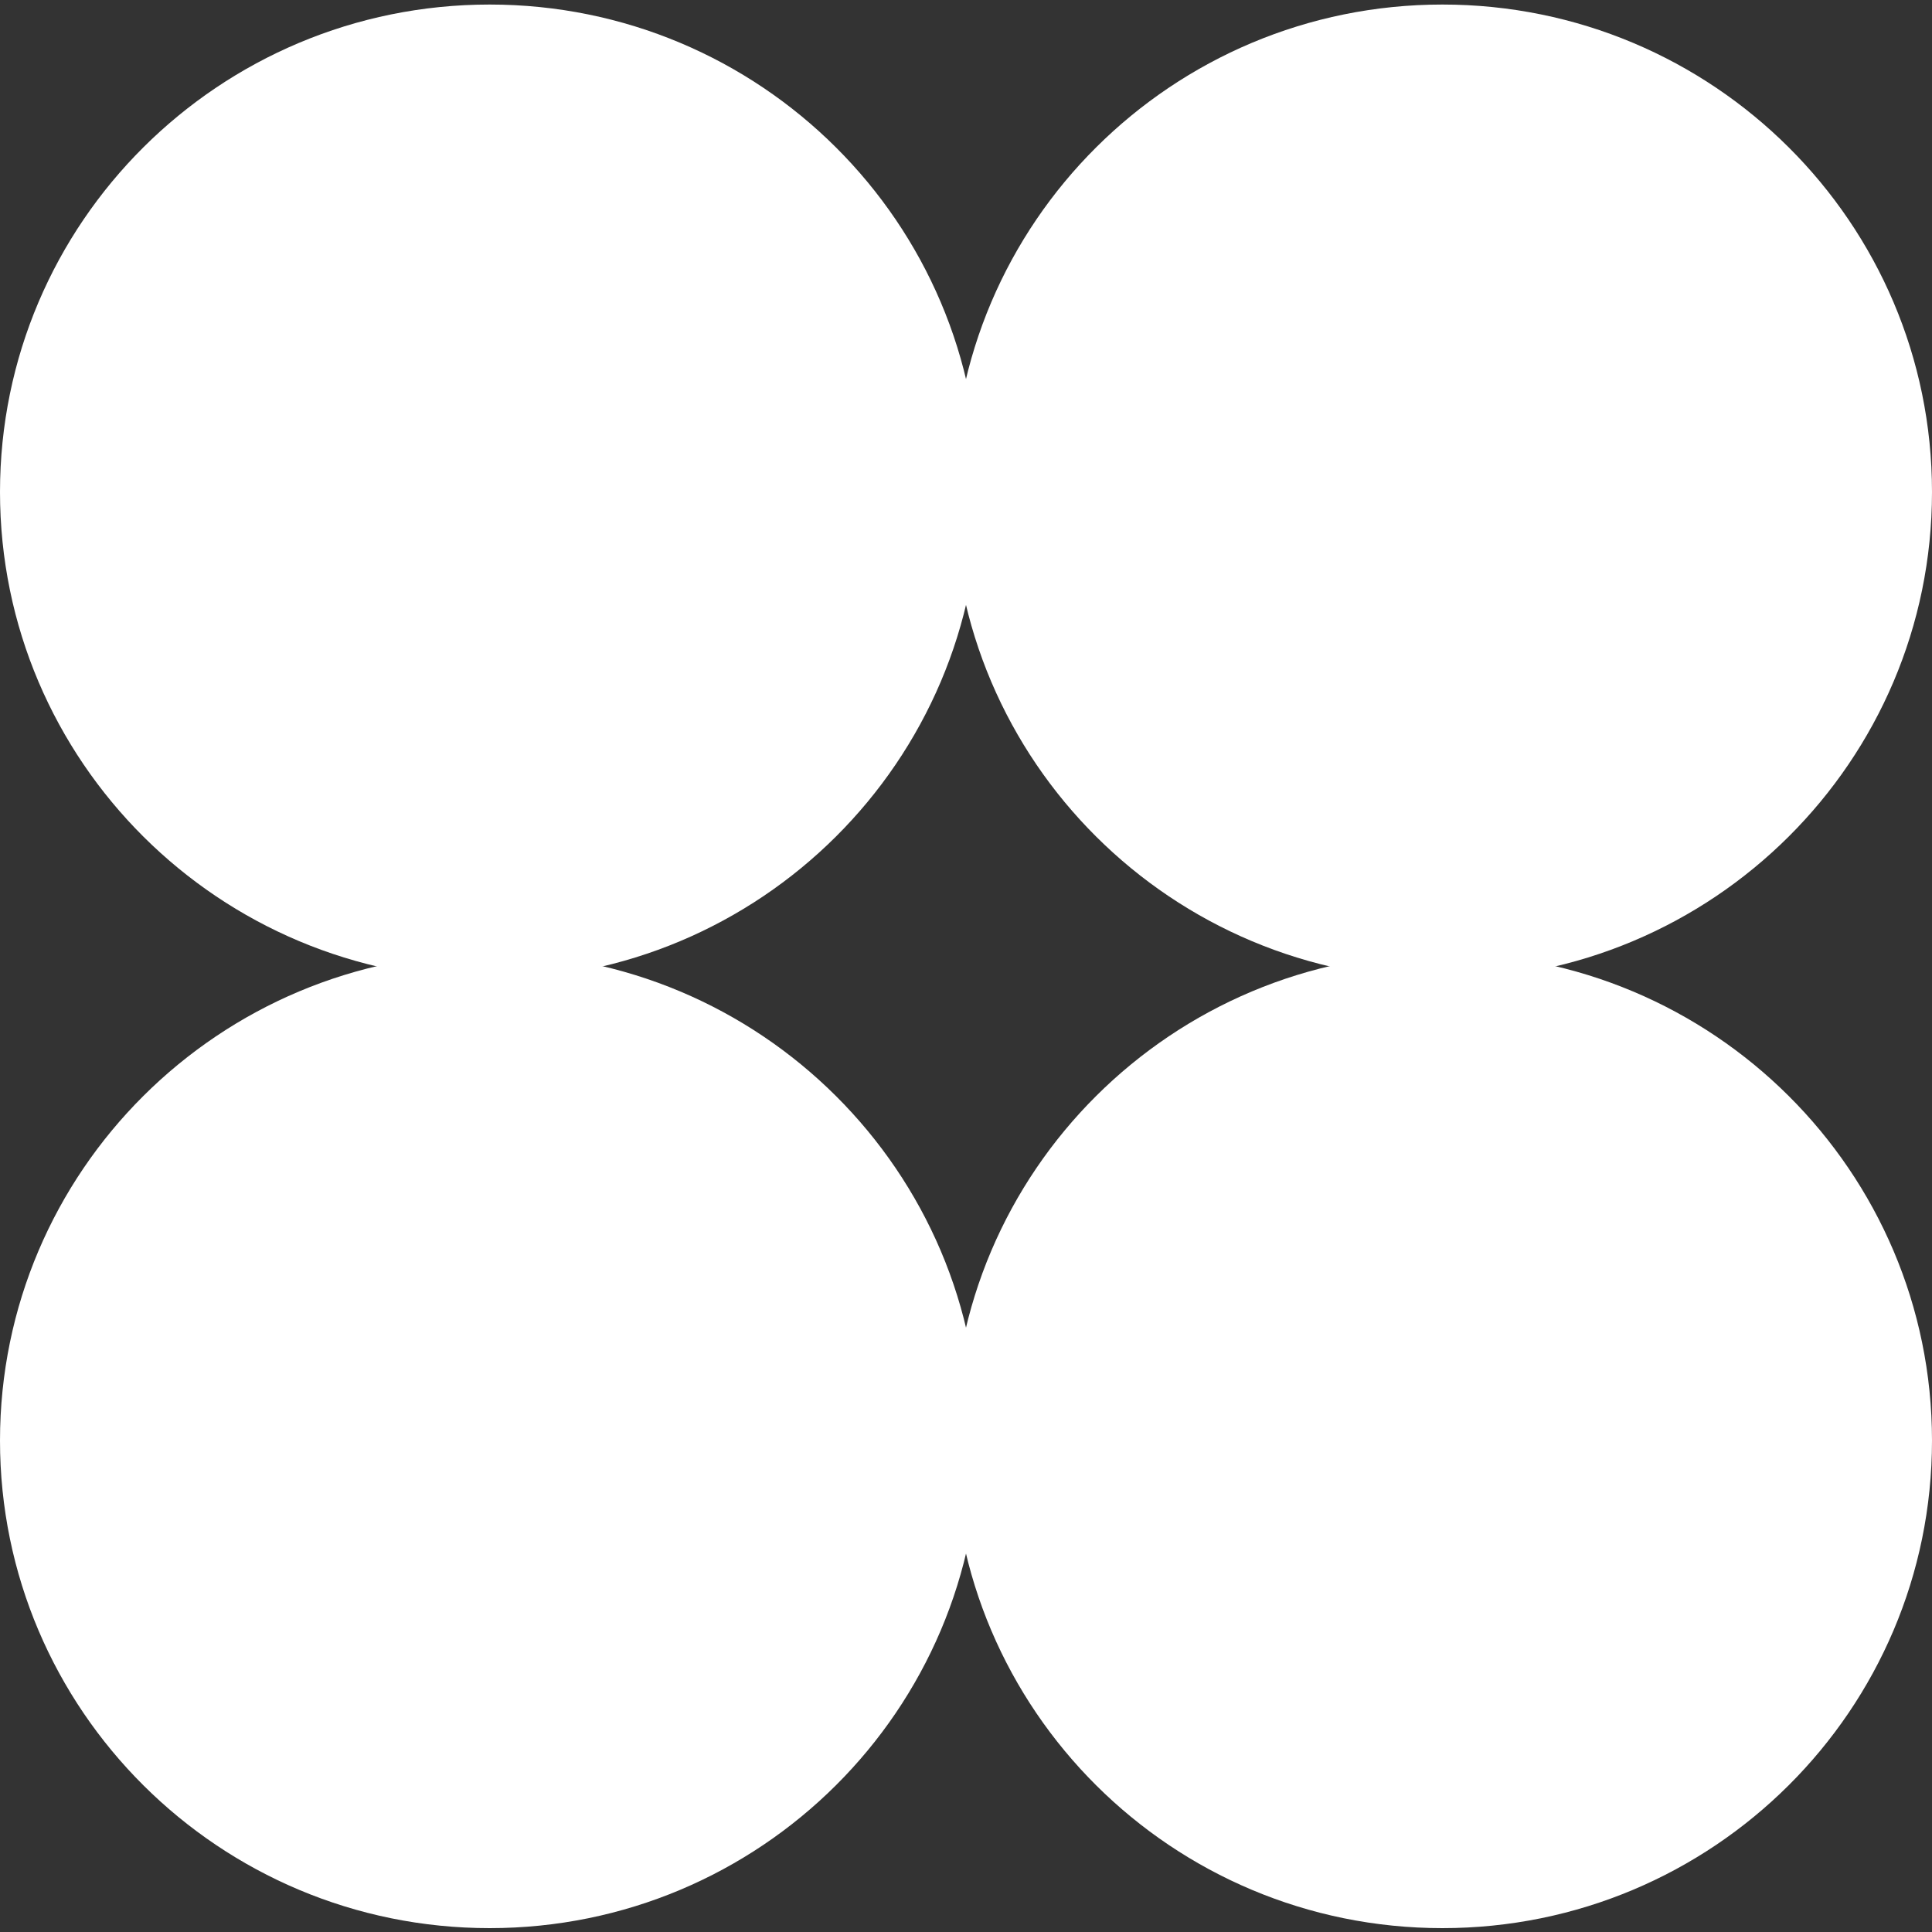
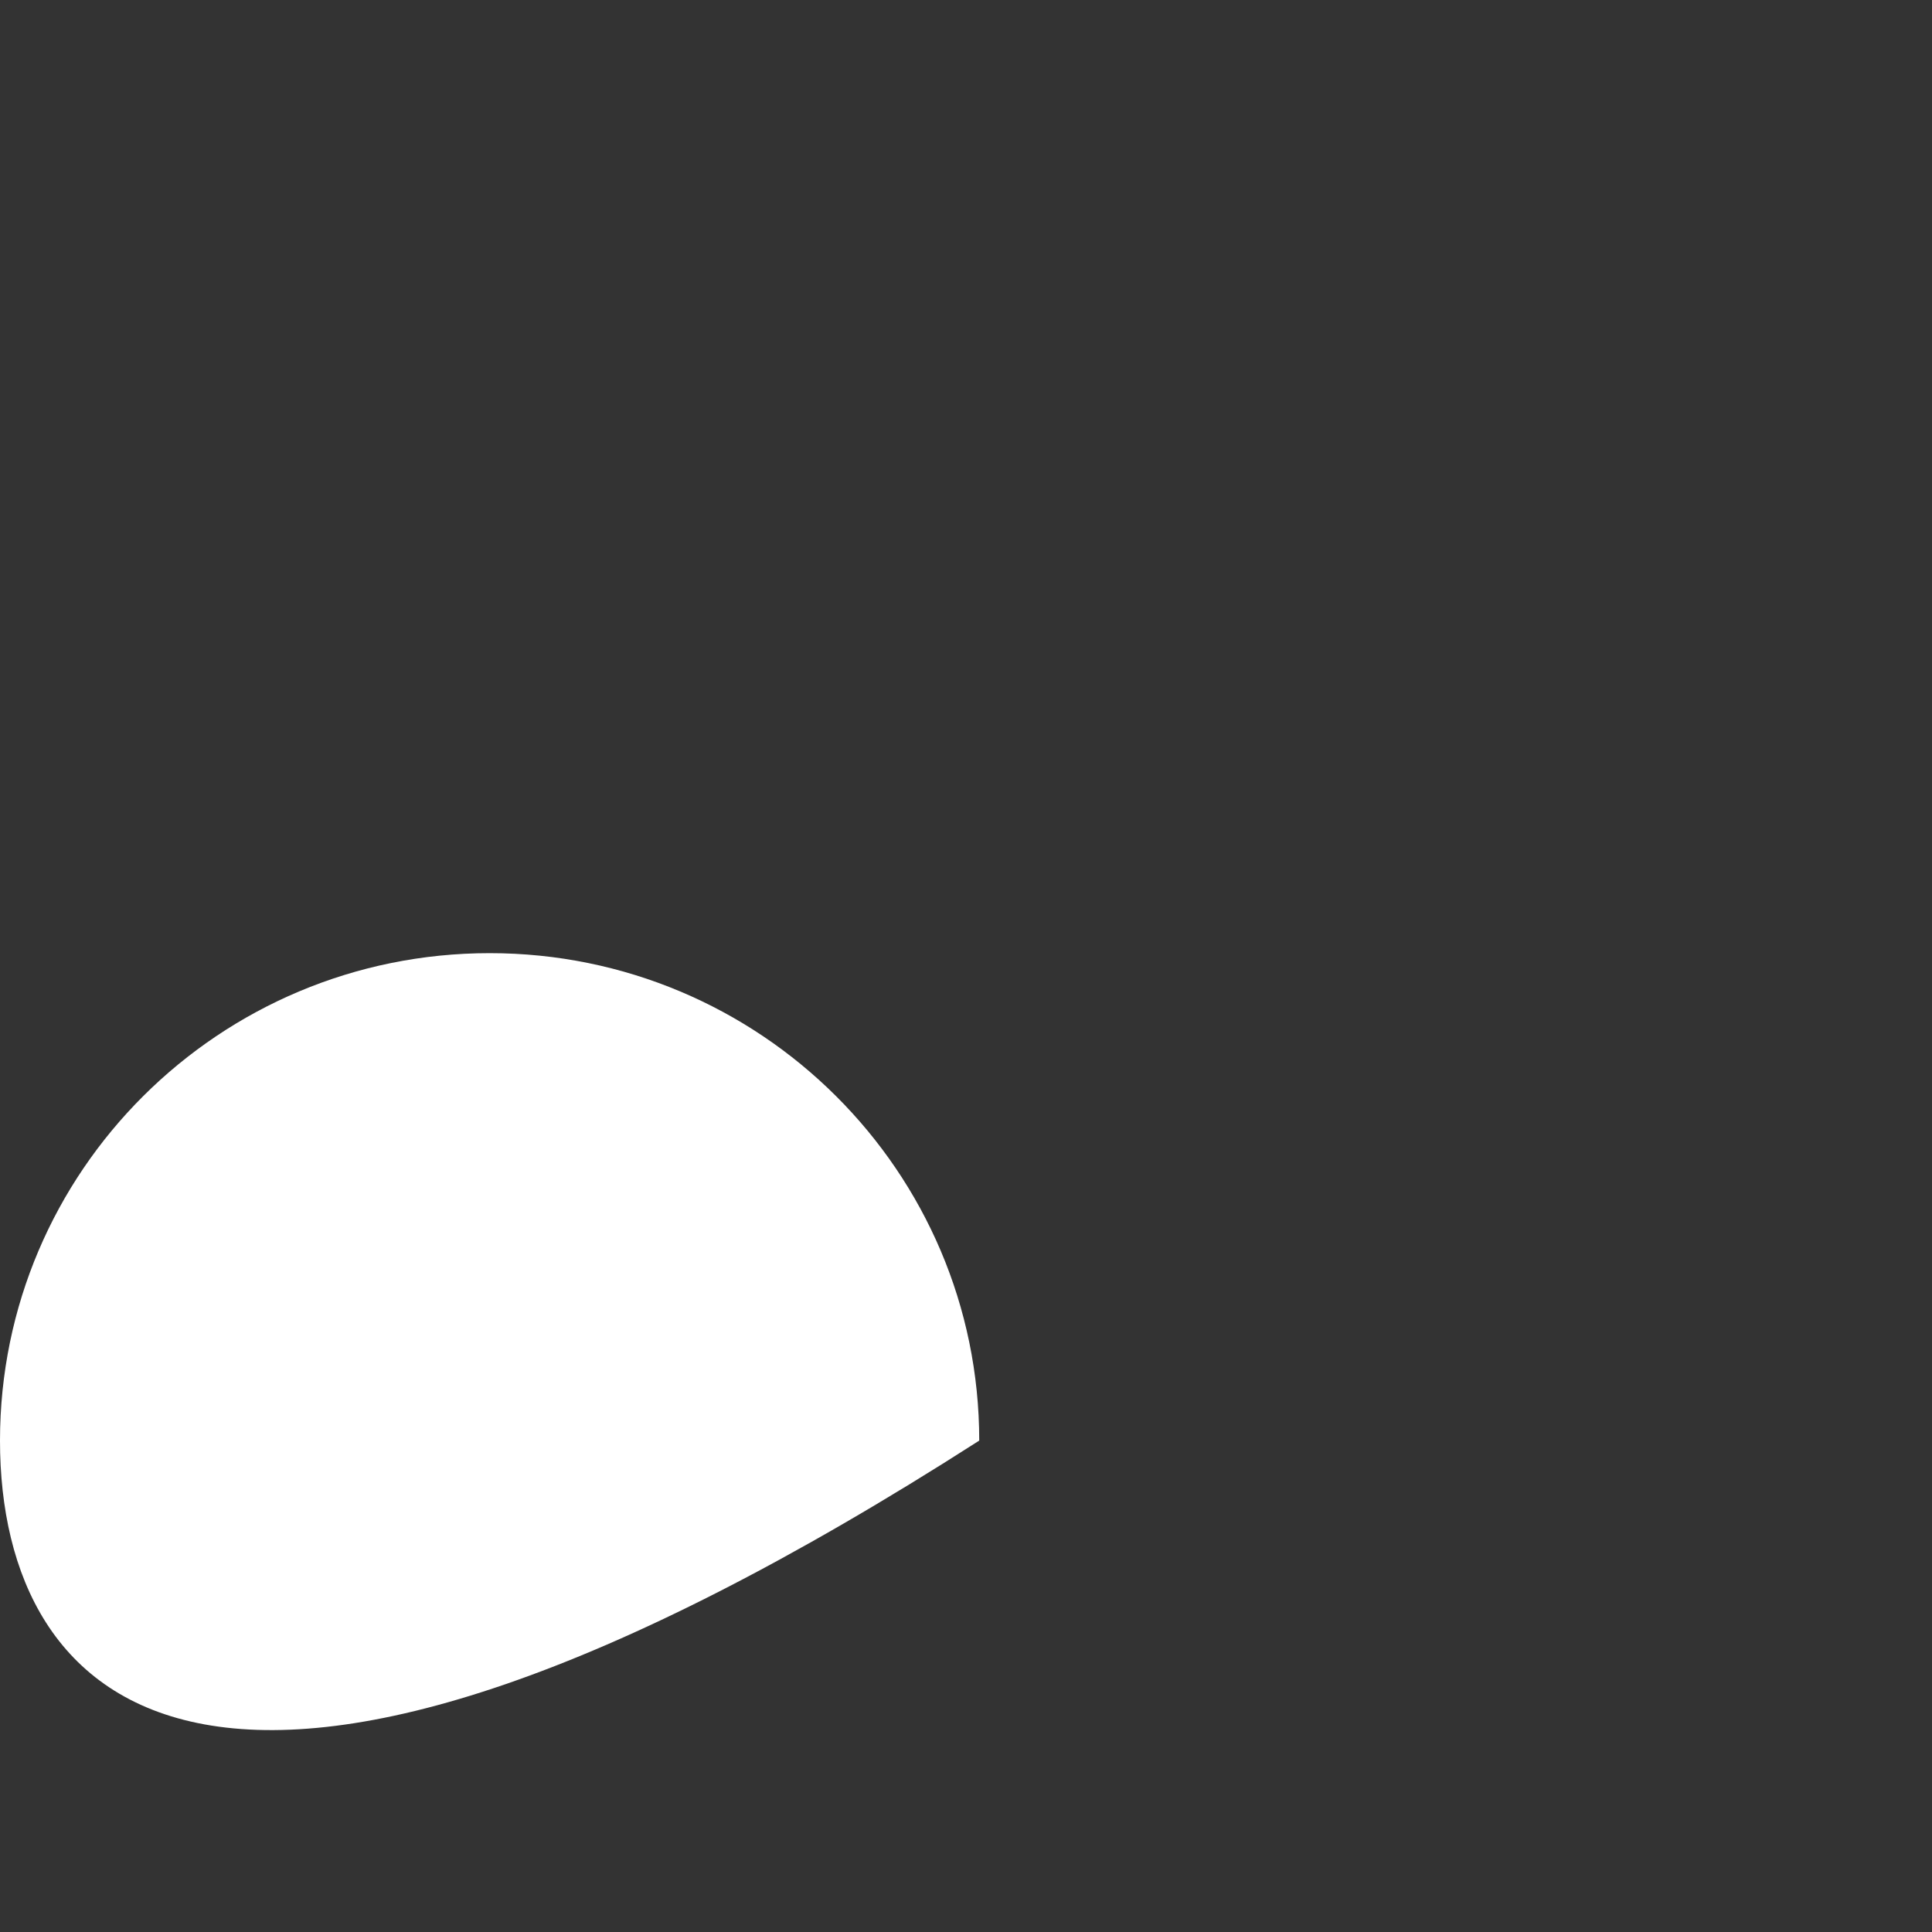
<svg xmlns="http://www.w3.org/2000/svg" fill="none" viewBox="0 0 20 20" height="20" width="20">
  <rect x="0" y="0" width="20" height="20" fill="#333333" stroke="none" />
-   <path fill="white" d="M0 5.093C0 2.306 2.269 0.047 5.069 0.047C7.868 0.047 10.137 2.306 10.137 5.093C10.137 7.88 7.868 10.139 5.069 10.139C2.27 10.139 0 7.88 0 5.093Z" />
-   <path fill="white" d="M9.863 5.093C9.863 2.306 12.133 0.047 14.932 0.047C17.732 0.047 20 2.306 20 5.093C20 7.88 17.731 10.139 14.932 10.139C12.133 10.139 9.863 7.88 9.863 5.093Z" />
-   <path fill="white" d="M0 14.913C0 12.126 2.269 9.867 5.069 9.867C7.868 9.867 10.137 12.126 10.137 14.913C10.137 17.701 7.868 19.96 5.069 19.96C2.27 19.96 0 17.701 0 14.913Z" />
-   <path fill="white" d="M9.863 14.913C9.863 12.126 12.133 9.867 14.932 9.867C17.732 9.867 20 12.126 20 14.913C20 17.701 17.731 19.96 14.932 19.96C12.133 19.96 9.863 17.701 9.863 14.913Z" />
+   <path fill="white" d="M0 14.913C0 12.126 2.269 9.867 5.069 9.867C7.868 9.867 10.137 12.126 10.137 14.913C2.27 19.96 0 17.701 0 14.913Z" />
</svg>